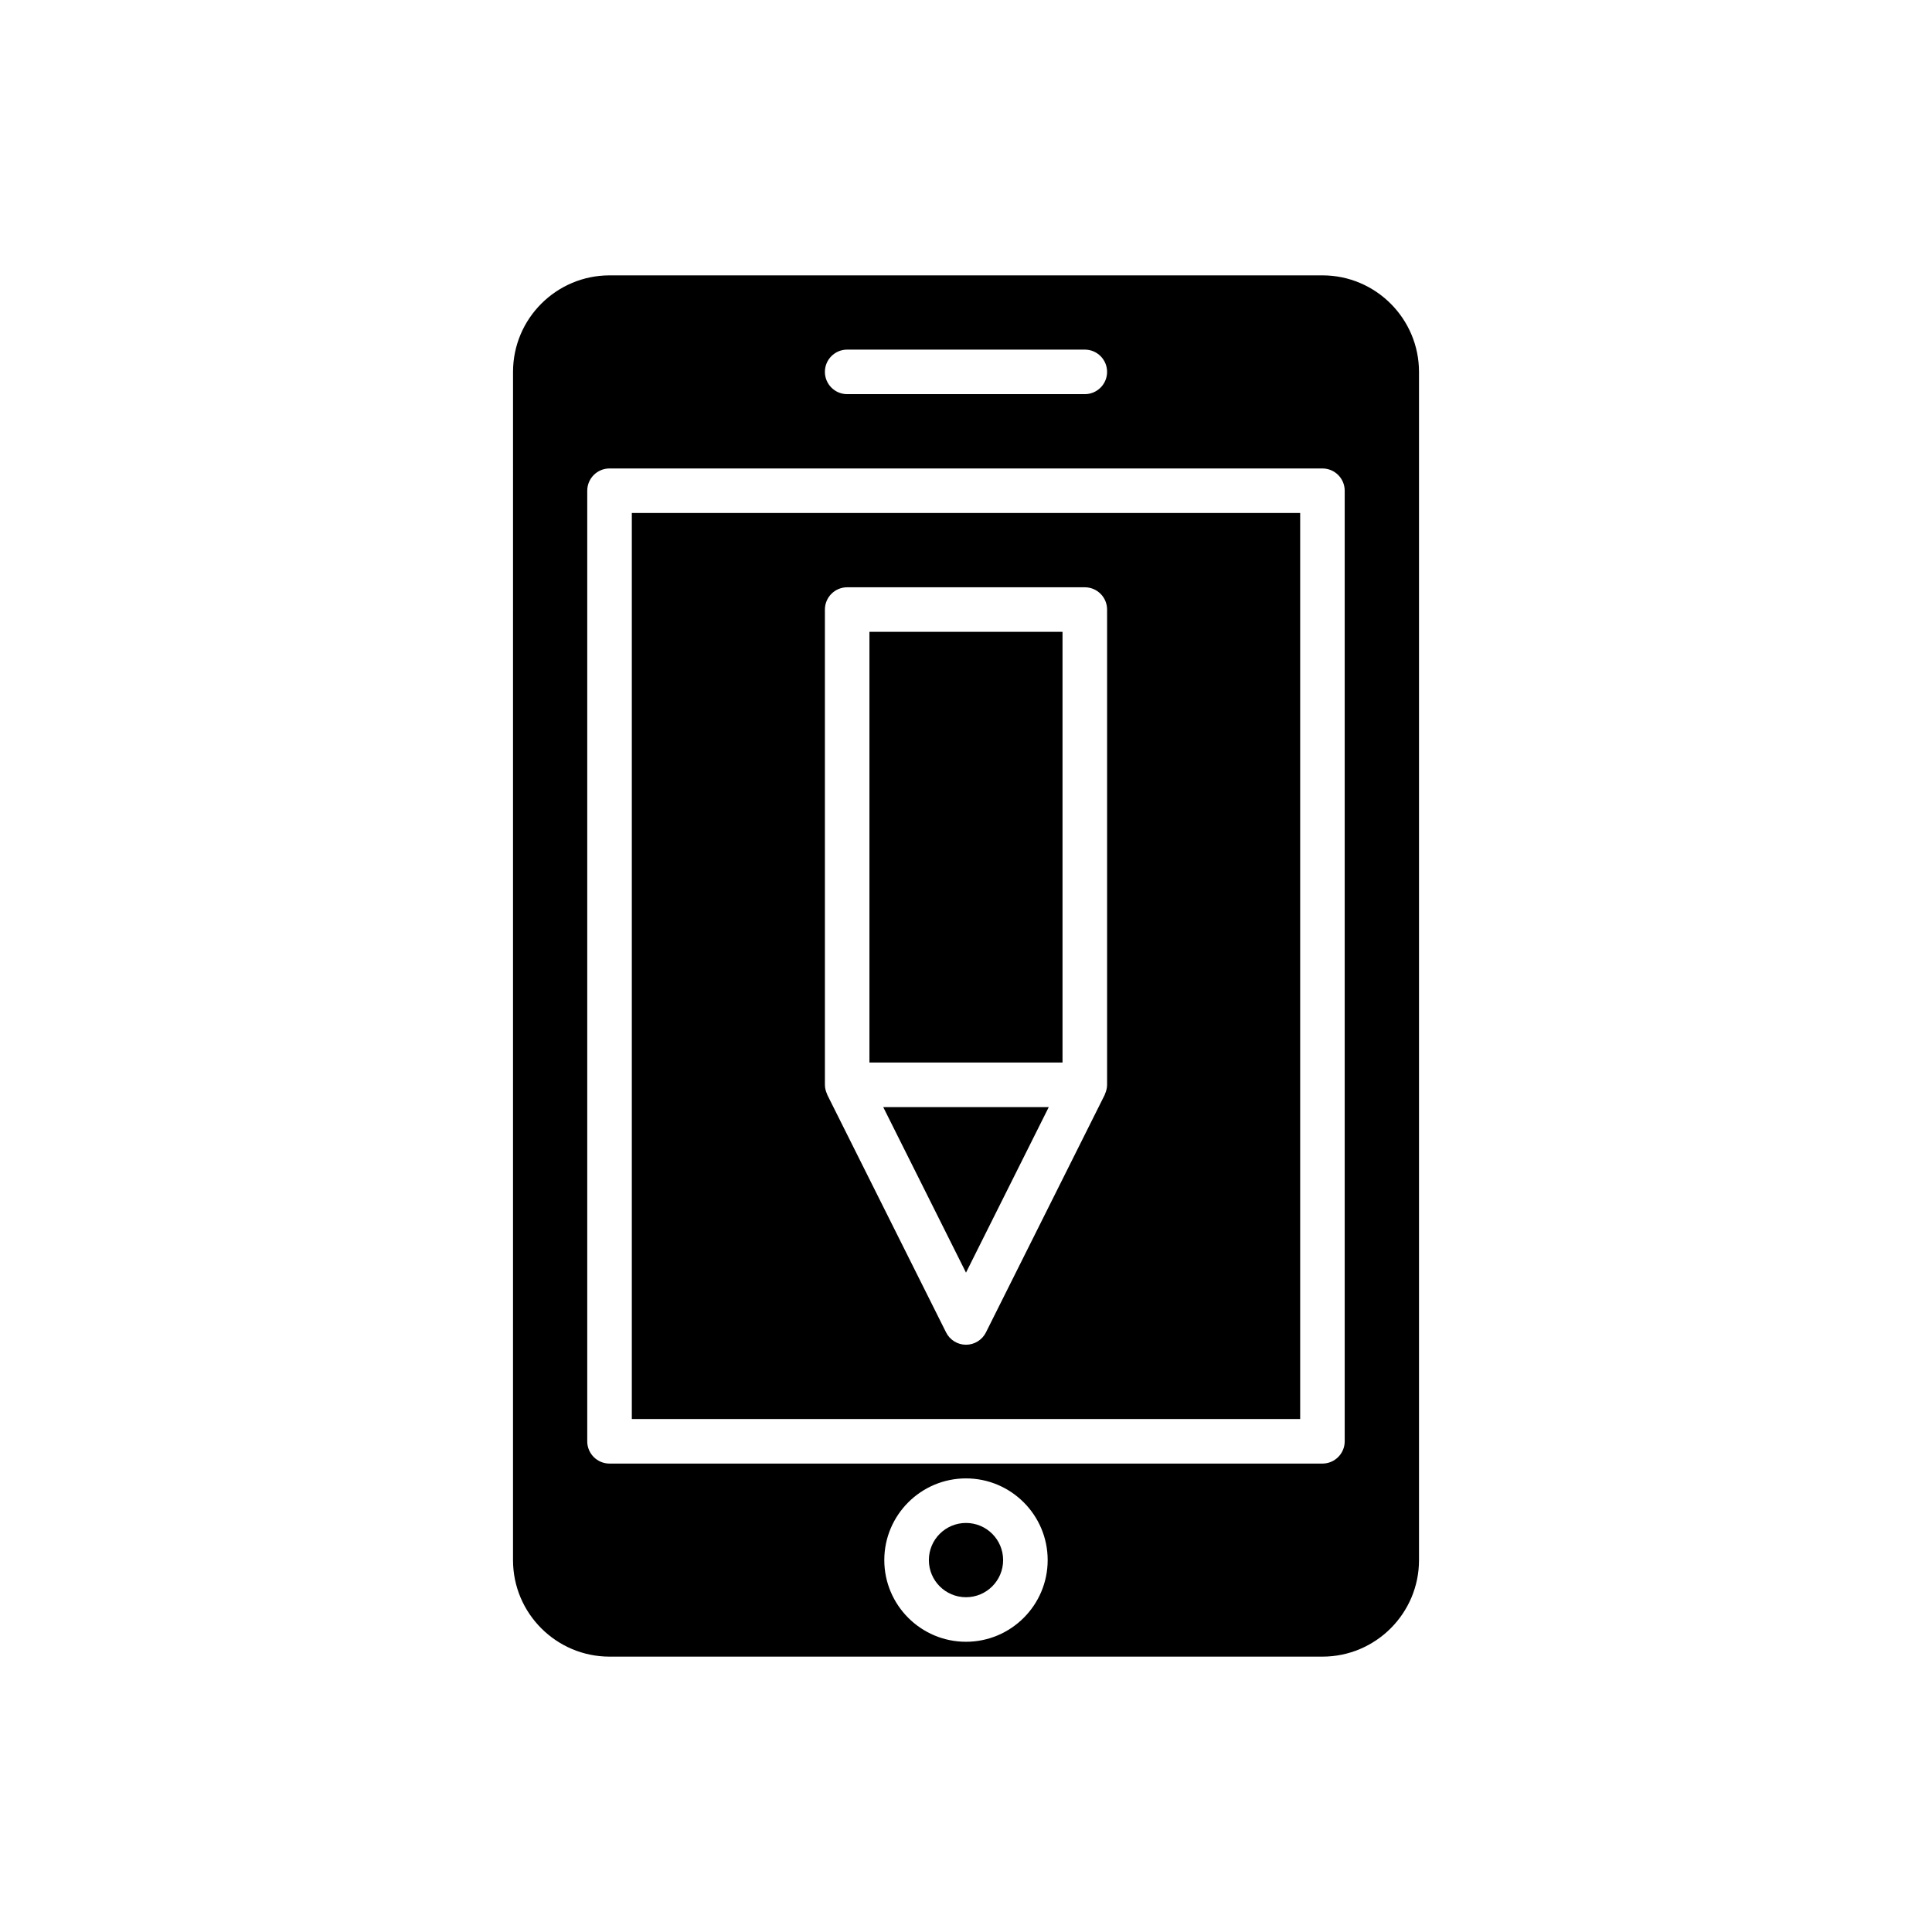
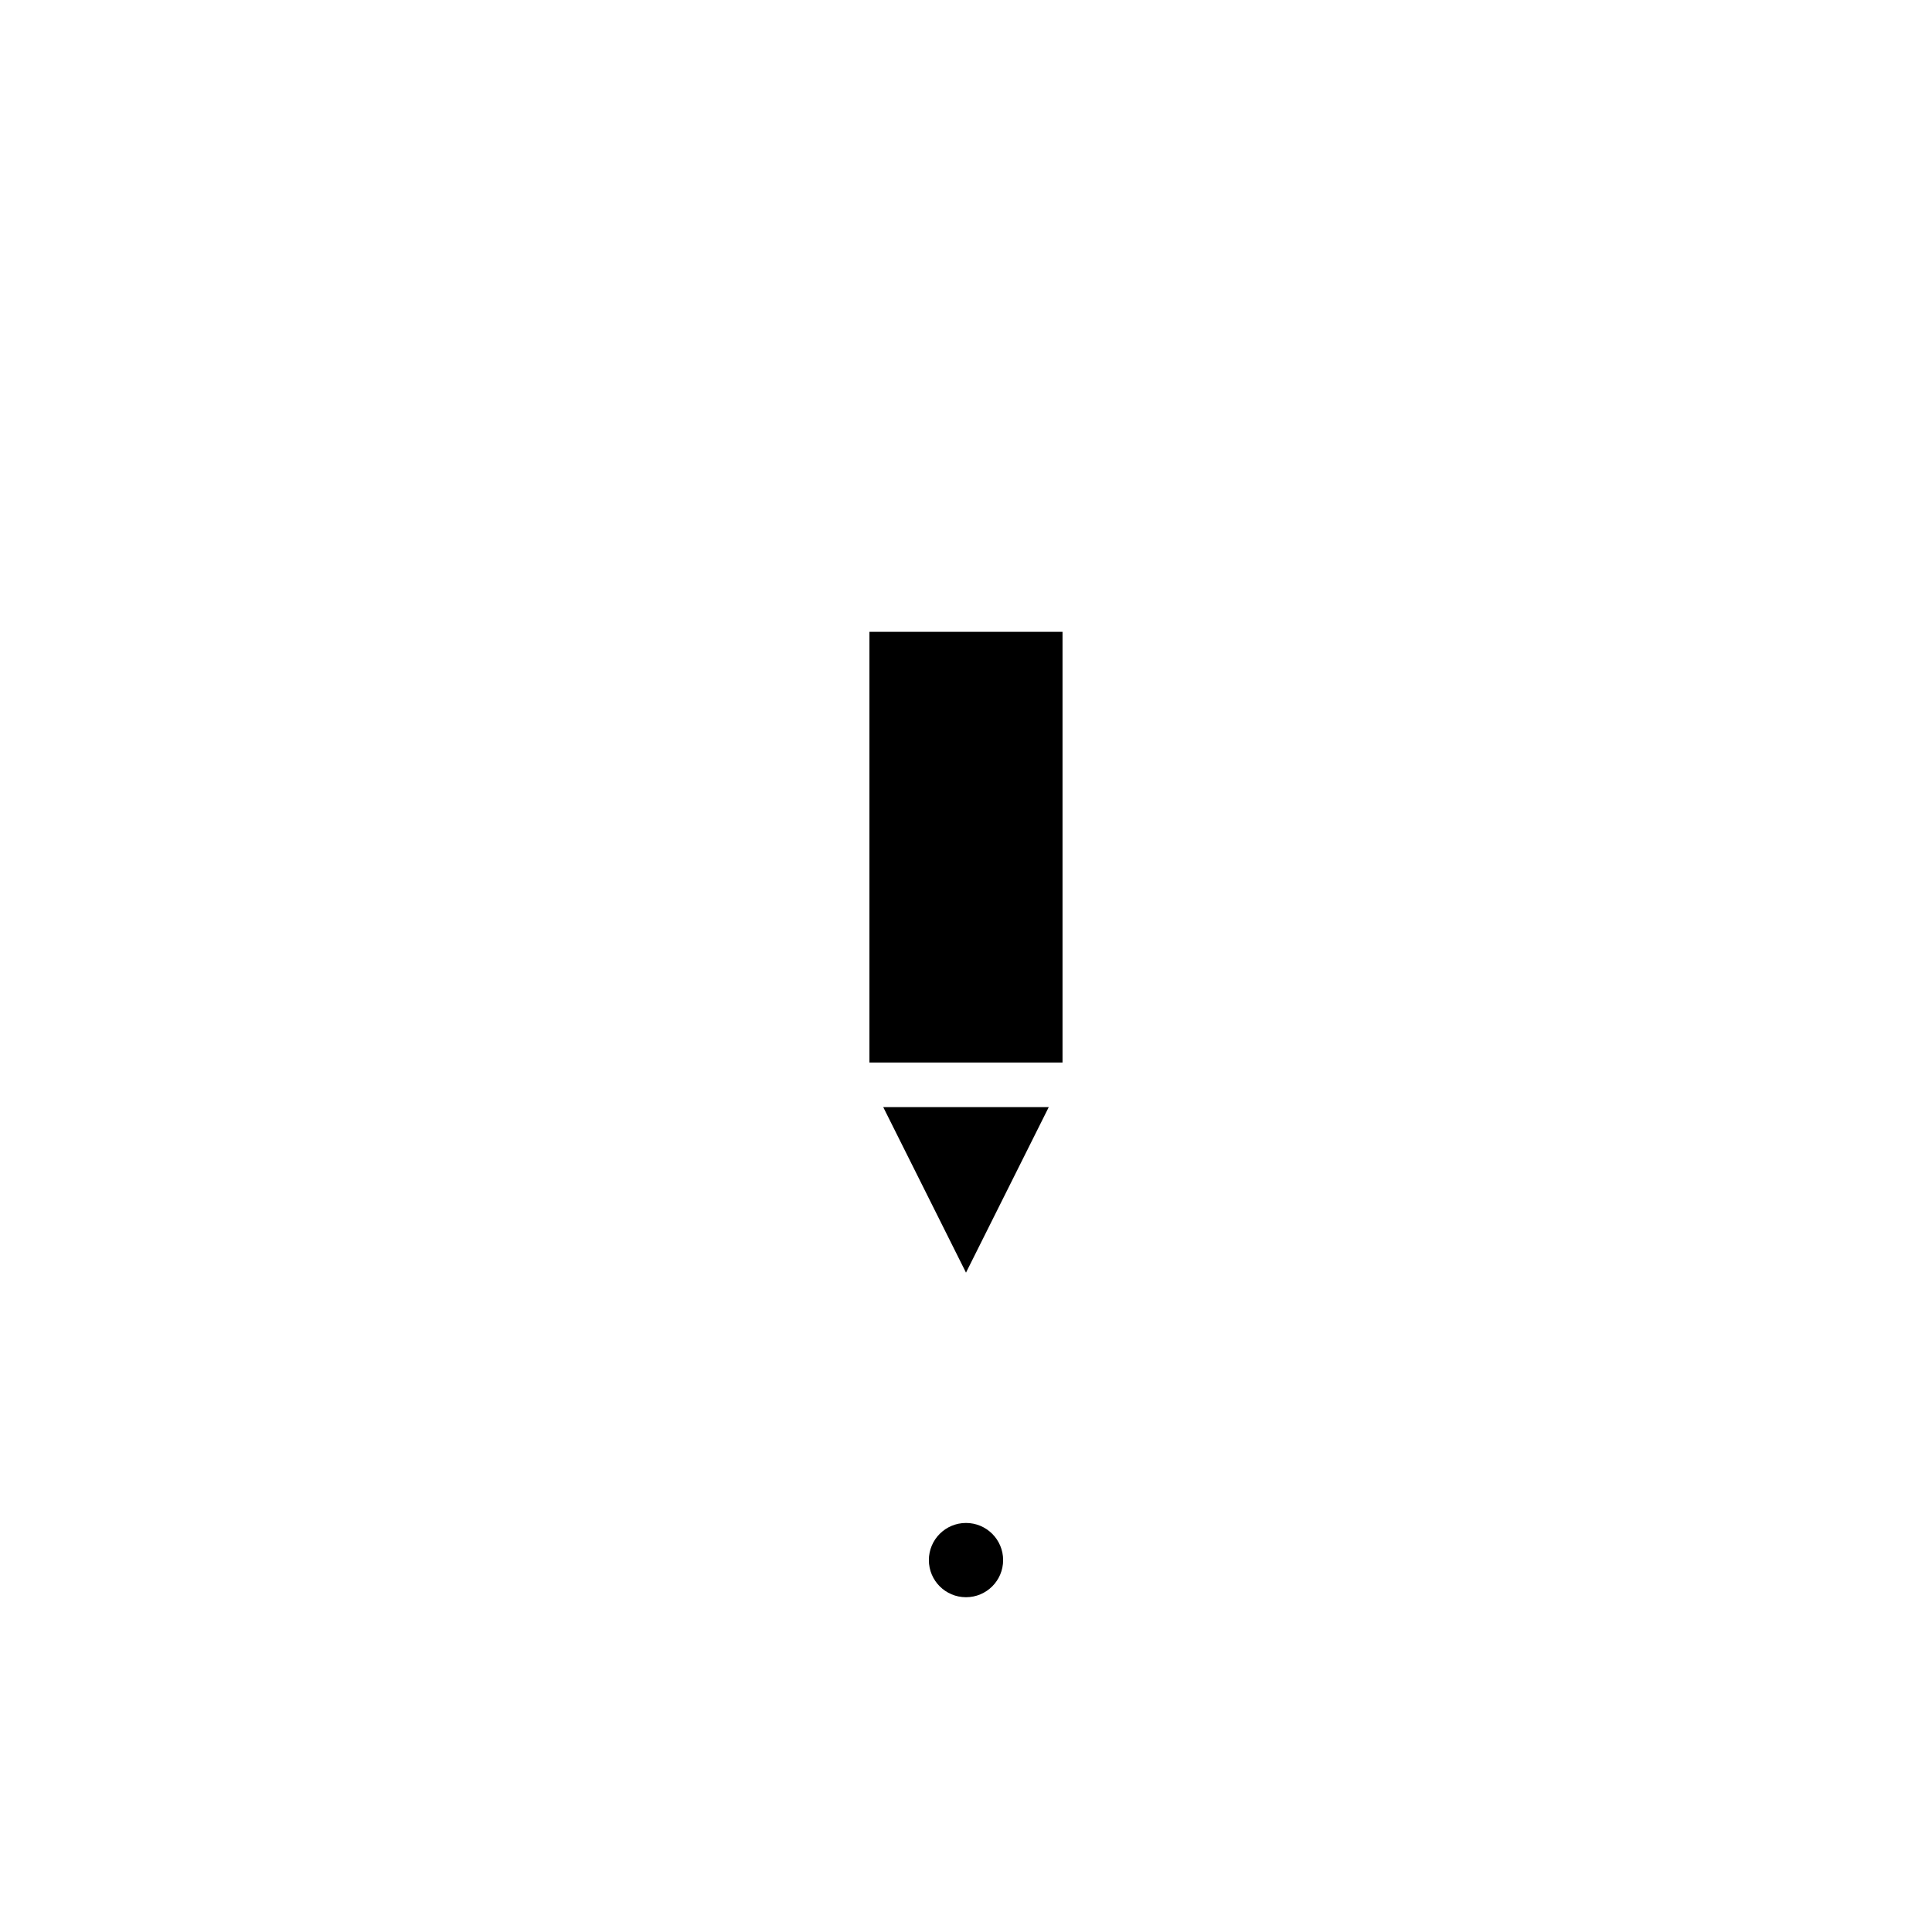
<svg xmlns="http://www.w3.org/2000/svg" fill="#000000" width="800px" height="800px" version="1.1" viewBox="144 144 512 512">
  <g>
-     <path d="m520.05 557.44v-314.88c0-14.105-11.477-25.586-25.586-25.586h-188.92c-14.105 0-25.586 11.469-25.586 25.57l-0.004 314.91c0 14.102 11.477 25.57 25.586 25.57h188.93c14.105 0 25.582-11.477 25.582-25.586zm-151.54-320.79h62.977c3.258 0 5.902 2.644 5.902 5.902 0 3.258-2.644 5.902-5.902 5.902h-62.977c-3.258 0-5.902-2.644-5.902-5.902-0.004-3.258 2.641-5.902 5.902-5.902zm-68.883 289.3v-251.9c0-3.258 2.644-5.902 5.902-5.902h188.93c3.258 0 5.902 2.644 5.902 5.902v251.91c0 3.258-2.644 5.902-5.902 5.902h-188.93c-3.262 0-5.906-2.644-5.906-5.906zm100.37 53.137c-11.938 0-21.648-9.711-21.648-21.648s9.711-21.648 21.648-21.648 21.648 9.711 21.648 21.648c0 11.941-9.711 21.648-21.648 21.648z" />
    <path d="m374.41 311.44h51.168v114.14h-51.168z" />
    <path d="m400 481.26 21.934-43.867h-43.871z" />
-     <path d="m311.44 520.05h177.12v-240.1h-177.12zm51.168-214.51c0-3.258 2.644-5.902 5.902-5.902h62.977c3.258 0 5.902 2.644 5.902 5.902v125.95c0 0.855-0.227 1.699-0.582 2.477-0.023 0.051-0.012 0.113-0.039 0.164l-31.488 62.977c-0.996 1.996-3.043 3.262-5.277 3.262-2.238 0-4.281-1.266-5.281-3.262l-31.488-62.977c-0.027-0.051-0.016-0.113-0.039-0.164-0.355-0.762-0.586-1.586-0.586-2.477z" />
    <path d="m409.84 557.44c0 5.438-4.406 9.84-9.84 9.84-5.438 0-9.84-4.402-9.84-9.84 0-5.434 4.402-9.84 9.84-9.84 5.434 0 9.84 4.406 9.84 9.84" />
  </g>
</svg>